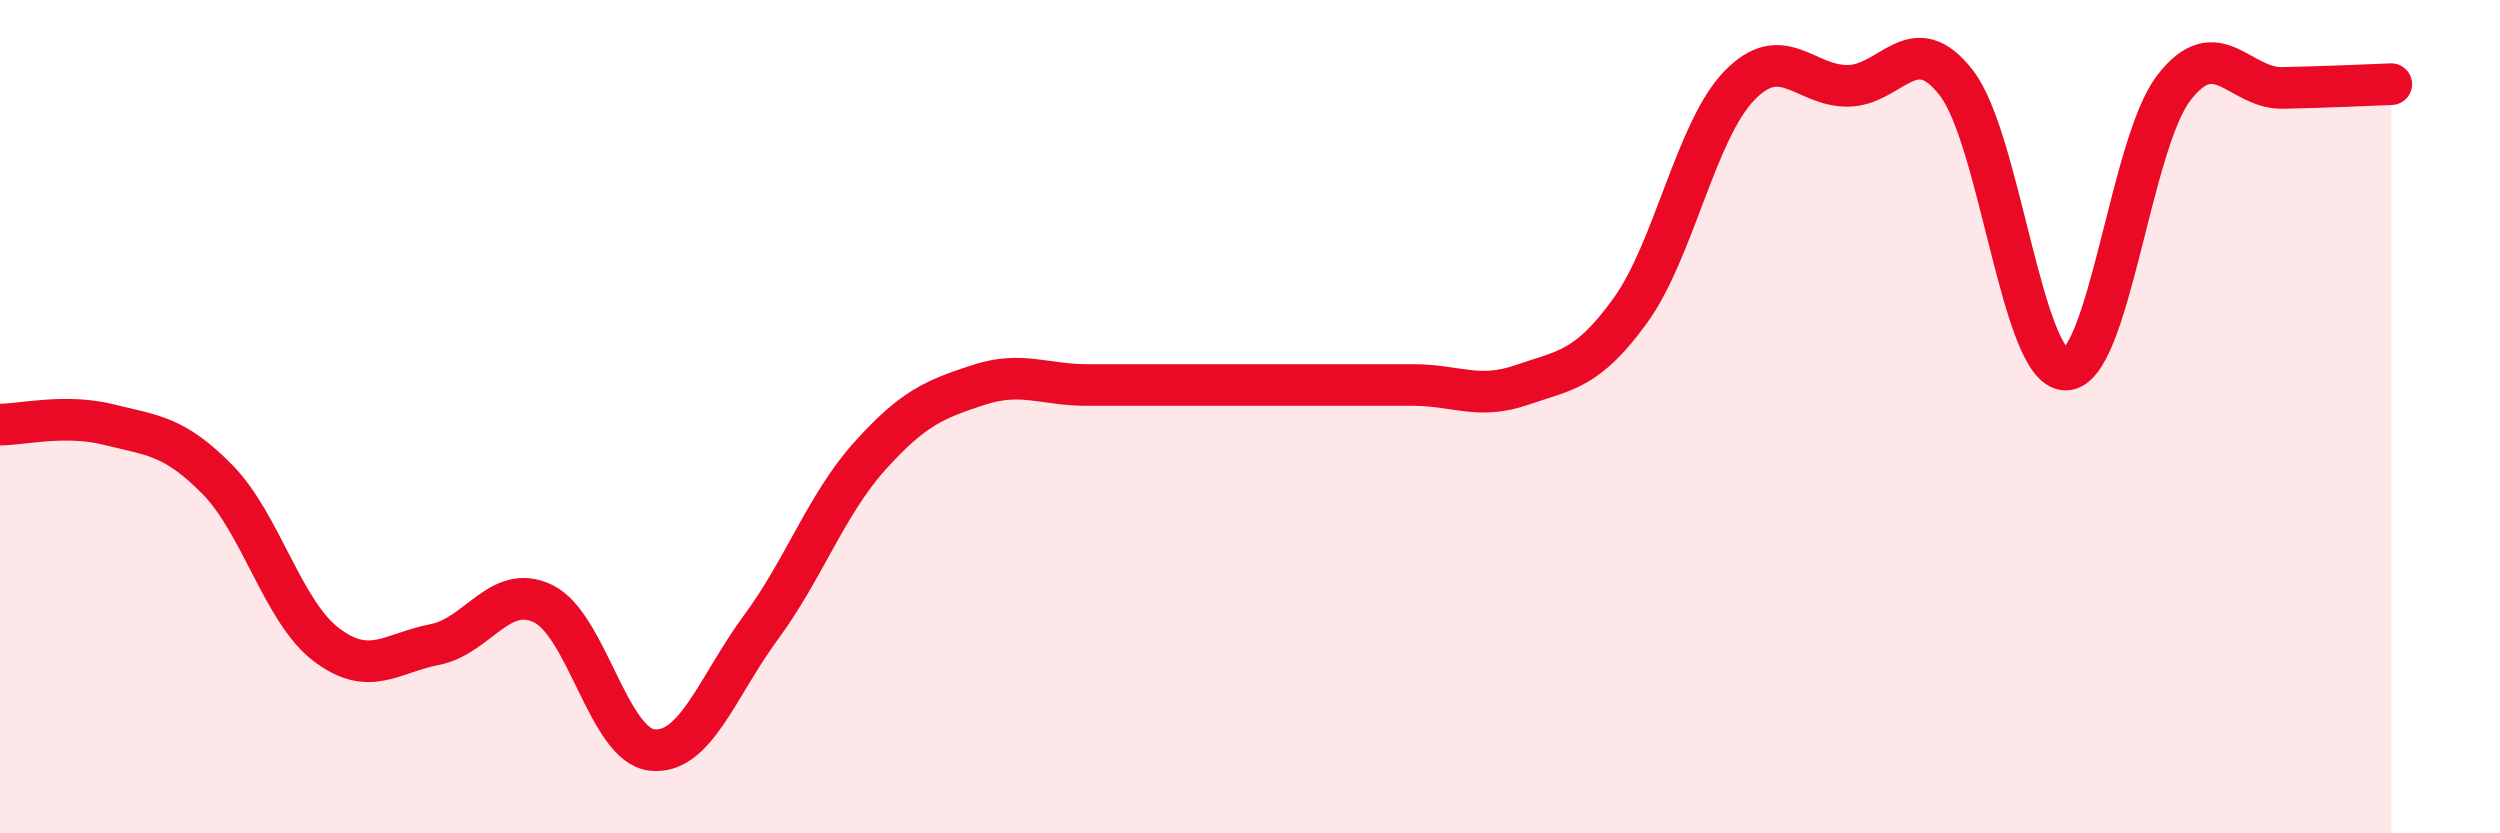
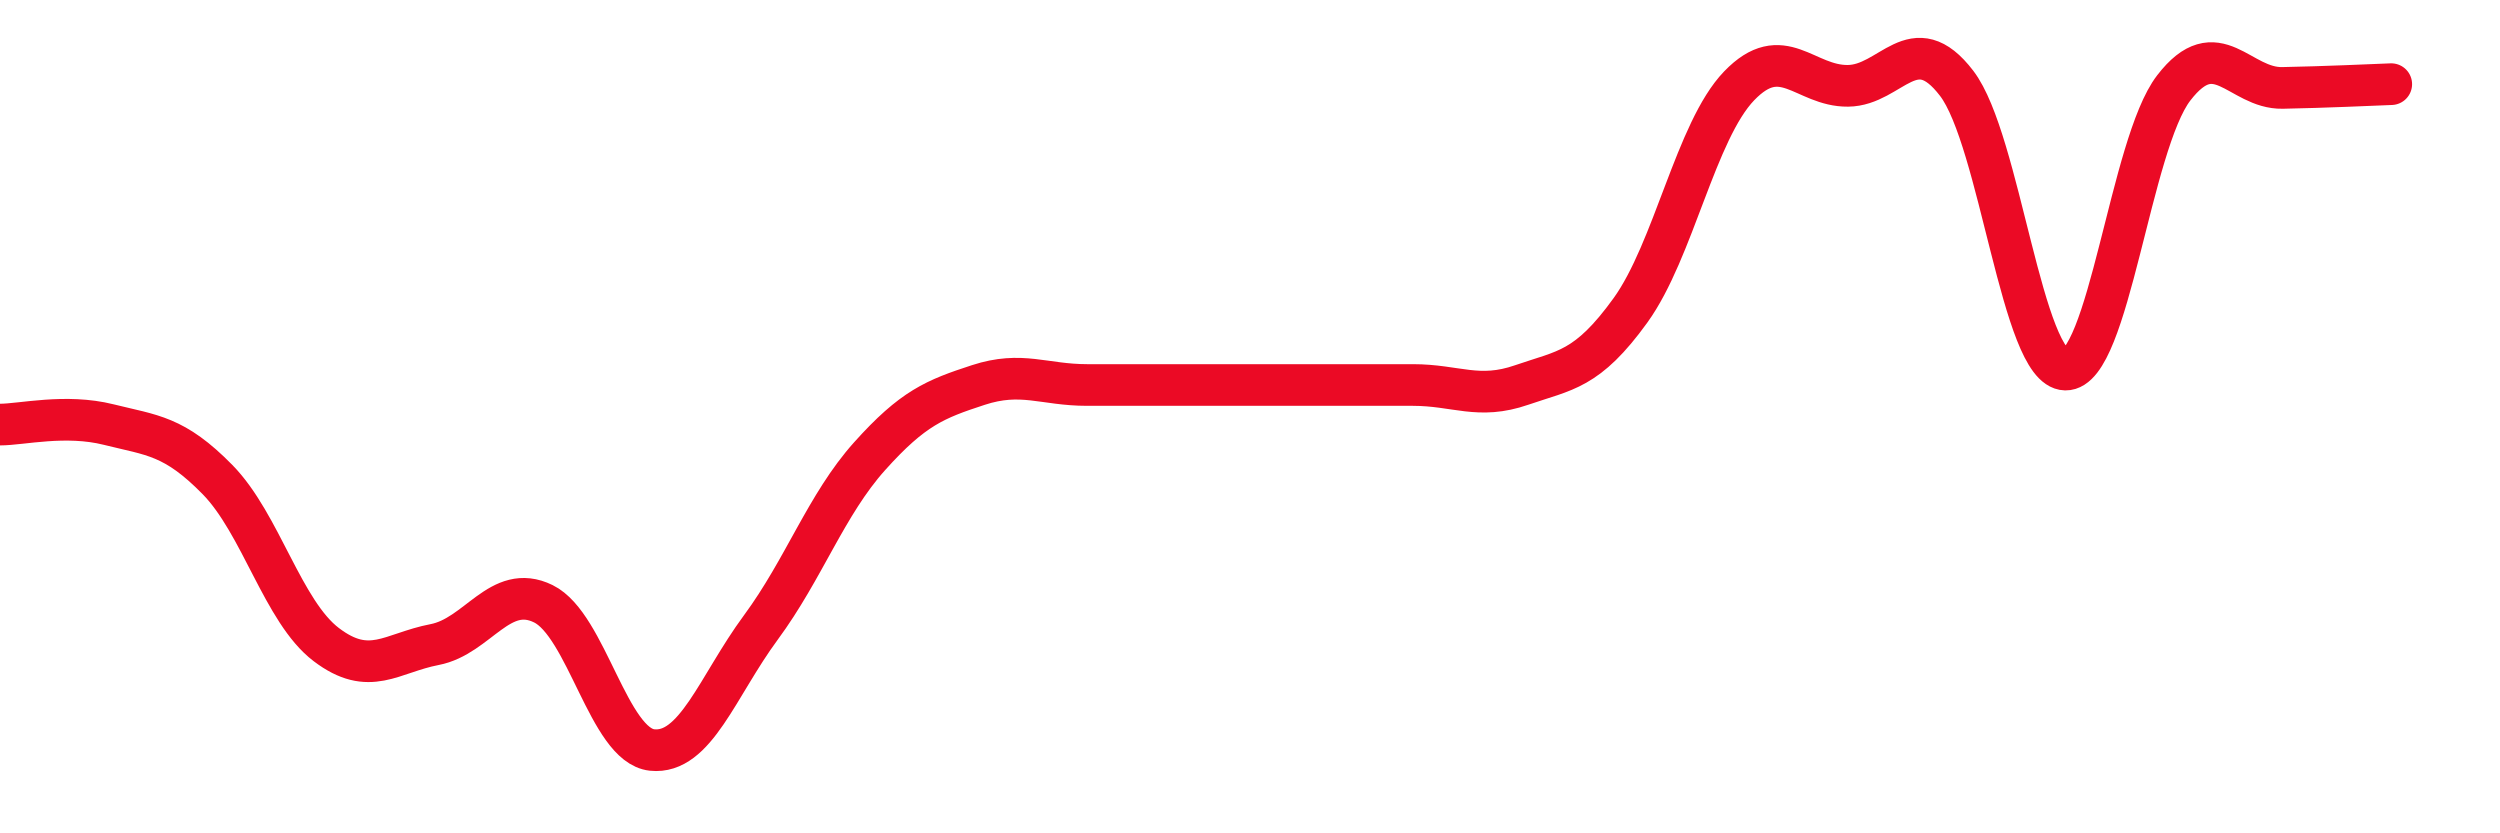
<svg xmlns="http://www.w3.org/2000/svg" width="60" height="20" viewBox="0 0 60 20">
-   <path d="M 0,10.19 C 0.52,10.19 1.57,9.93 2.61,10.19 C 3.65,10.45 4.18,10.45 5.22,11.51 C 6.26,12.57 6.79,14.68 7.83,15.47 C 8.87,16.26 9.39,15.67 10.43,15.47 C 11.47,15.27 12,13.98 13.04,14.49 C 14.08,15 14.61,17.89 15.65,18 C 16.69,18.11 17.22,16.47 18.26,15.06 C 19.3,13.65 19.83,12.11 20.87,10.95 C 21.91,9.79 22.44,9.58 23.48,9.24 C 24.52,8.9 25.05,9.24 26.09,9.24 C 27.13,9.24 27.66,9.24 28.7,9.24 C 29.74,9.24 30.26,9.24 31.3,9.24 C 32.34,9.24 32.87,9.24 33.91,9.24 C 34.95,9.24 35.48,9.6 36.52,9.24 C 37.56,8.88 38.09,8.89 39.13,7.45 C 40.17,6.01 40.7,3.14 41.74,2.06 C 42.78,0.98 43.31,2.07 44.35,2.06 C 45.39,2.05 45.92,0.64 46.96,2 C 48,3.36 48.53,8.85 49.57,8.87 C 50.61,8.89 51.13,3.46 52.17,2.11 C 53.21,0.76 53.74,2.13 54.78,2.11 C 55.82,2.09 56.87,2.04 57.39,2.02L57.39 20L0 20Z" fill="#EB0A25" opacity="0.1" stroke-linecap="round" stroke-linejoin="round" />
  <path d="M 0,10.19 C 0.52,10.19 1.57,9.93 2.61,10.19 C 3.65,10.45 4.18,10.45 5.22,11.51 C 6.26,12.57 6.79,14.68 7.83,15.47 C 8.87,16.26 9.39,15.67 10.43,15.47 C 11.47,15.27 12,13.98 13.04,14.49 C 14.08,15 14.61,17.89 15.65,18 C 16.69,18.11 17.22,16.47 18.26,15.06 C 19.3,13.65 19.83,12.11 20.87,10.95 C 21.91,9.79 22.44,9.58 23.48,9.24 C 24.52,8.9 25.05,9.24 26.09,9.24 C 27.13,9.24 27.66,9.24 28.7,9.24 C 29.74,9.24 30.26,9.24 31.3,9.24 C 32.34,9.24 32.87,9.24 33.91,9.24 C 34.95,9.24 35.48,9.6 36.52,9.24 C 37.56,8.88 38.09,8.89 39.13,7.45 C 40.17,6.01 40.7,3.14 41.74,2.06 C 42.78,0.98 43.31,2.07 44.35,2.06 C 45.39,2.05 45.92,0.64 46.96,2 C 48,3.36 48.53,8.85 49.57,8.87 C 50.61,8.89 51.13,3.46 52.17,2.11 C 53.21,0.76 53.74,2.13 54.78,2.11 C 55.82,2.09 56.87,2.04 57.39,2.02" stroke="#EB0A25" stroke-width="1" fill="none" stroke-linecap="round" stroke-linejoin="round" />
</svg>